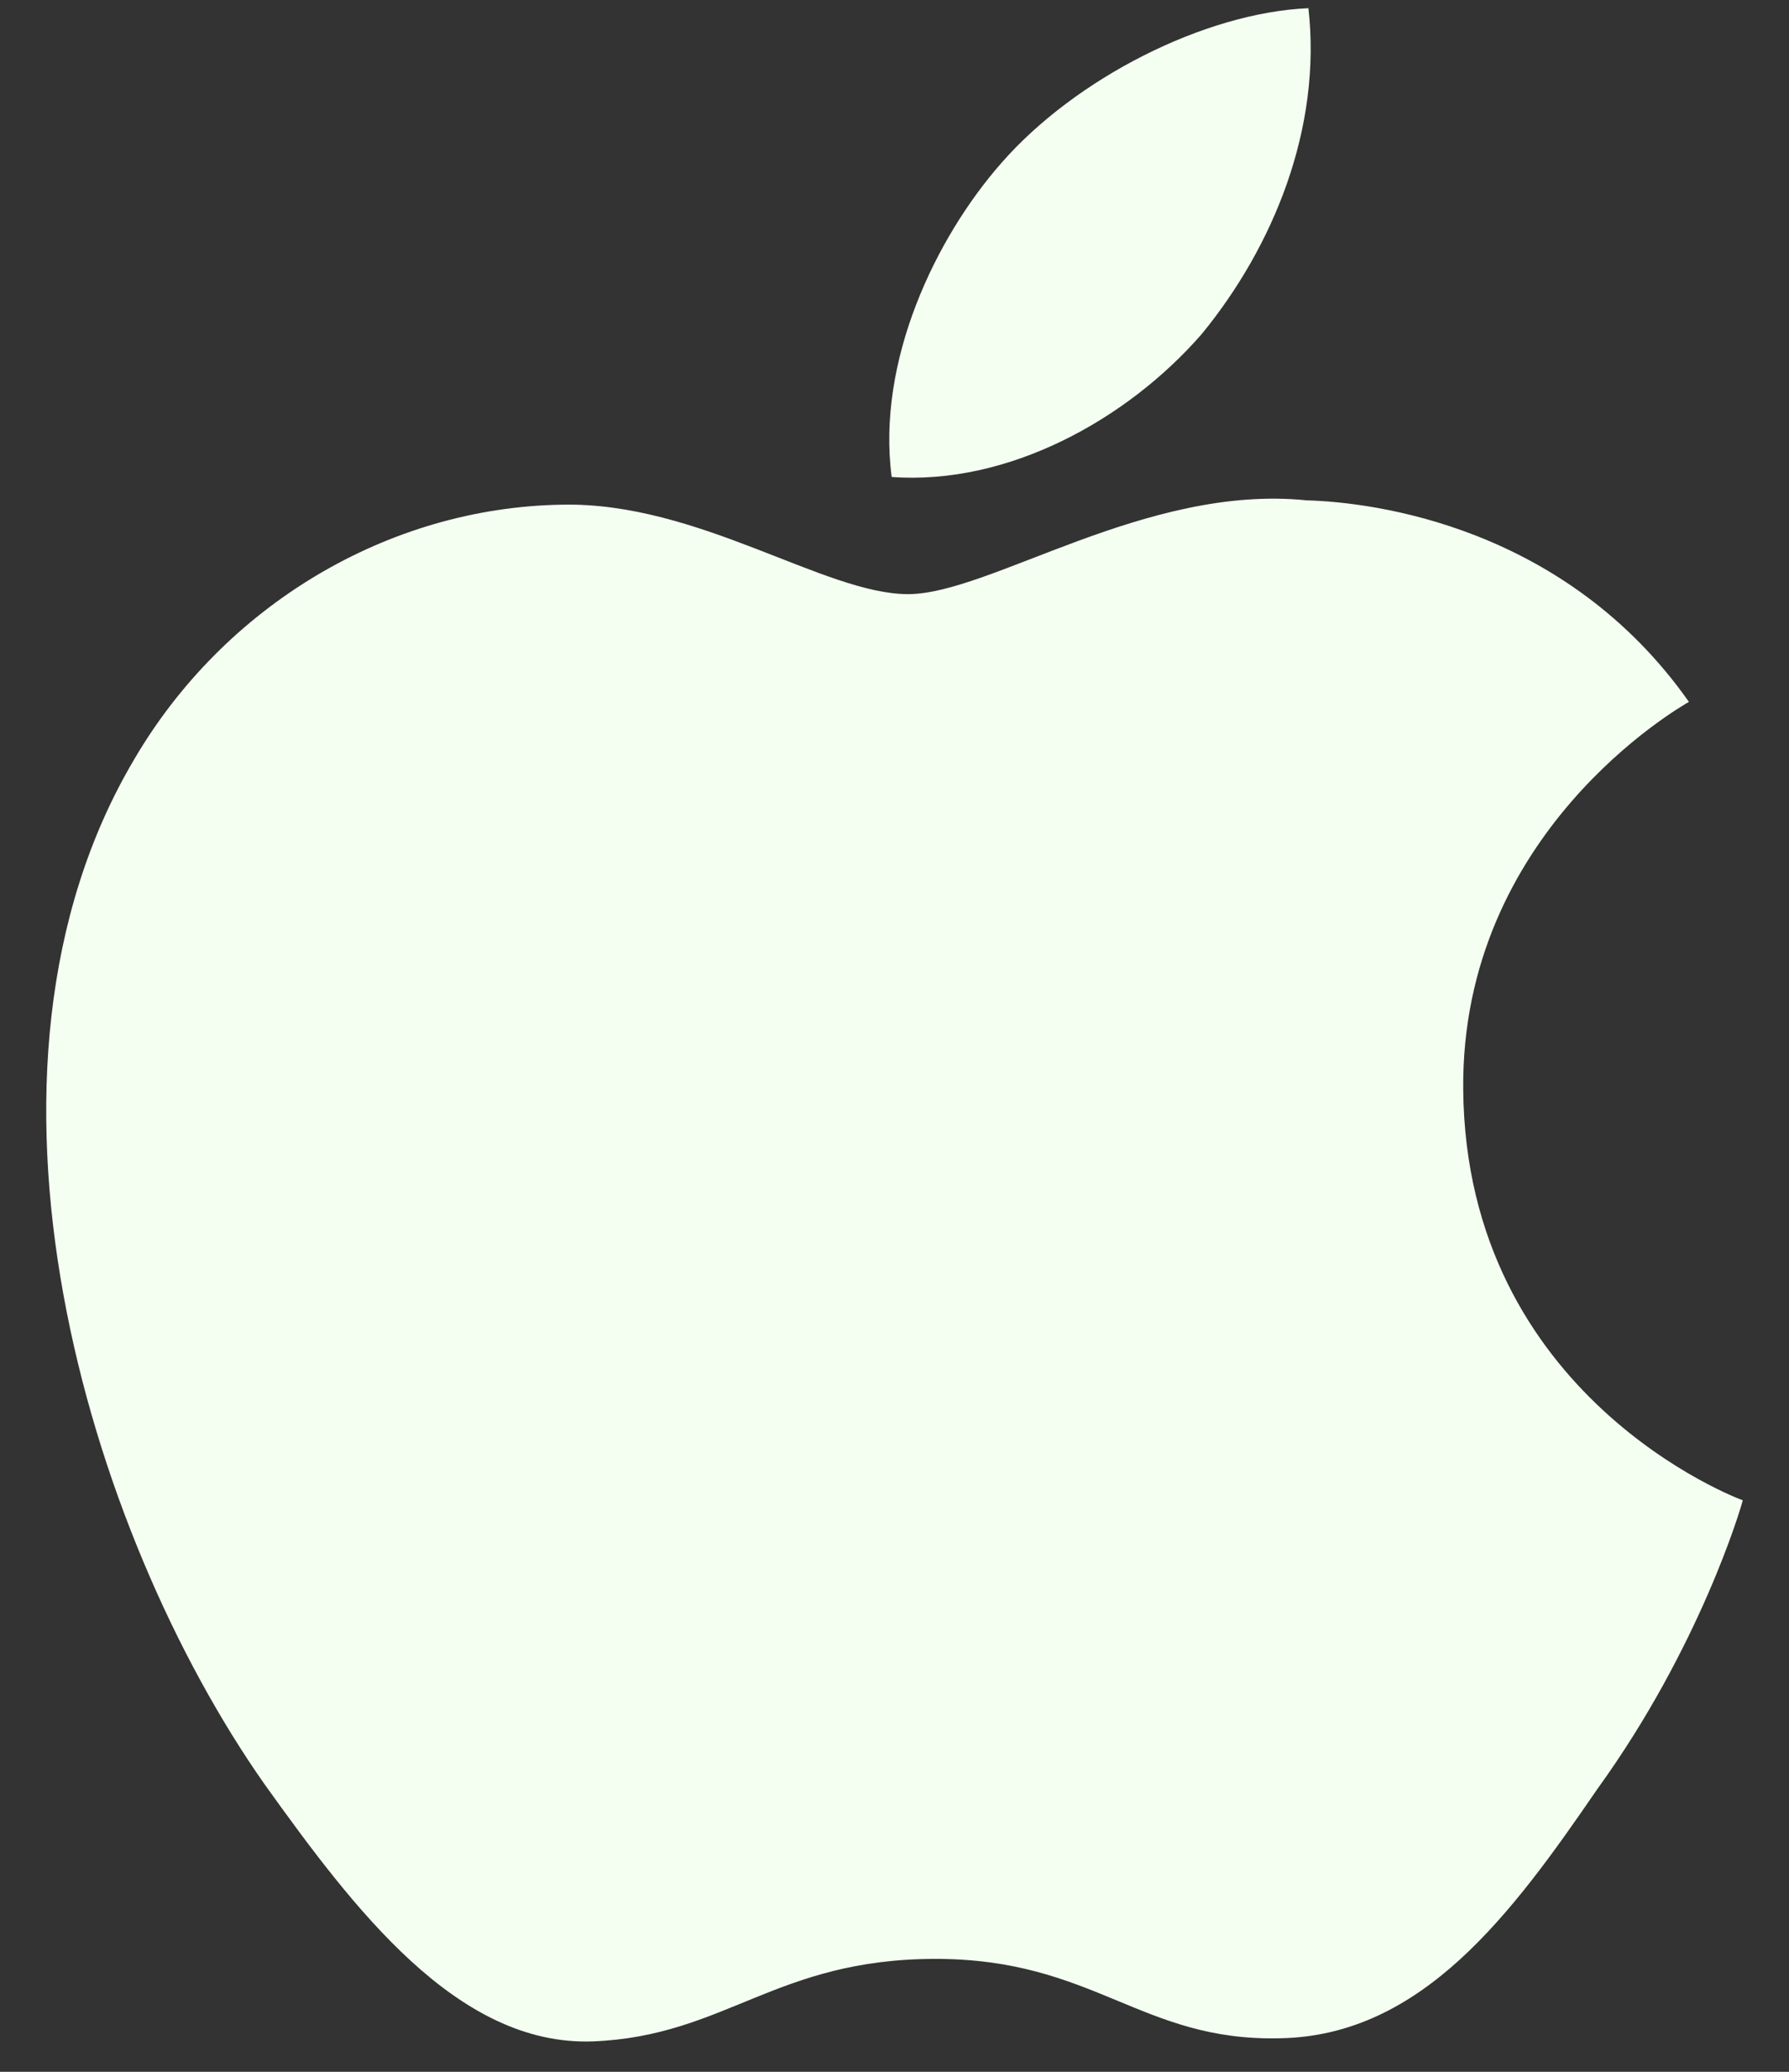
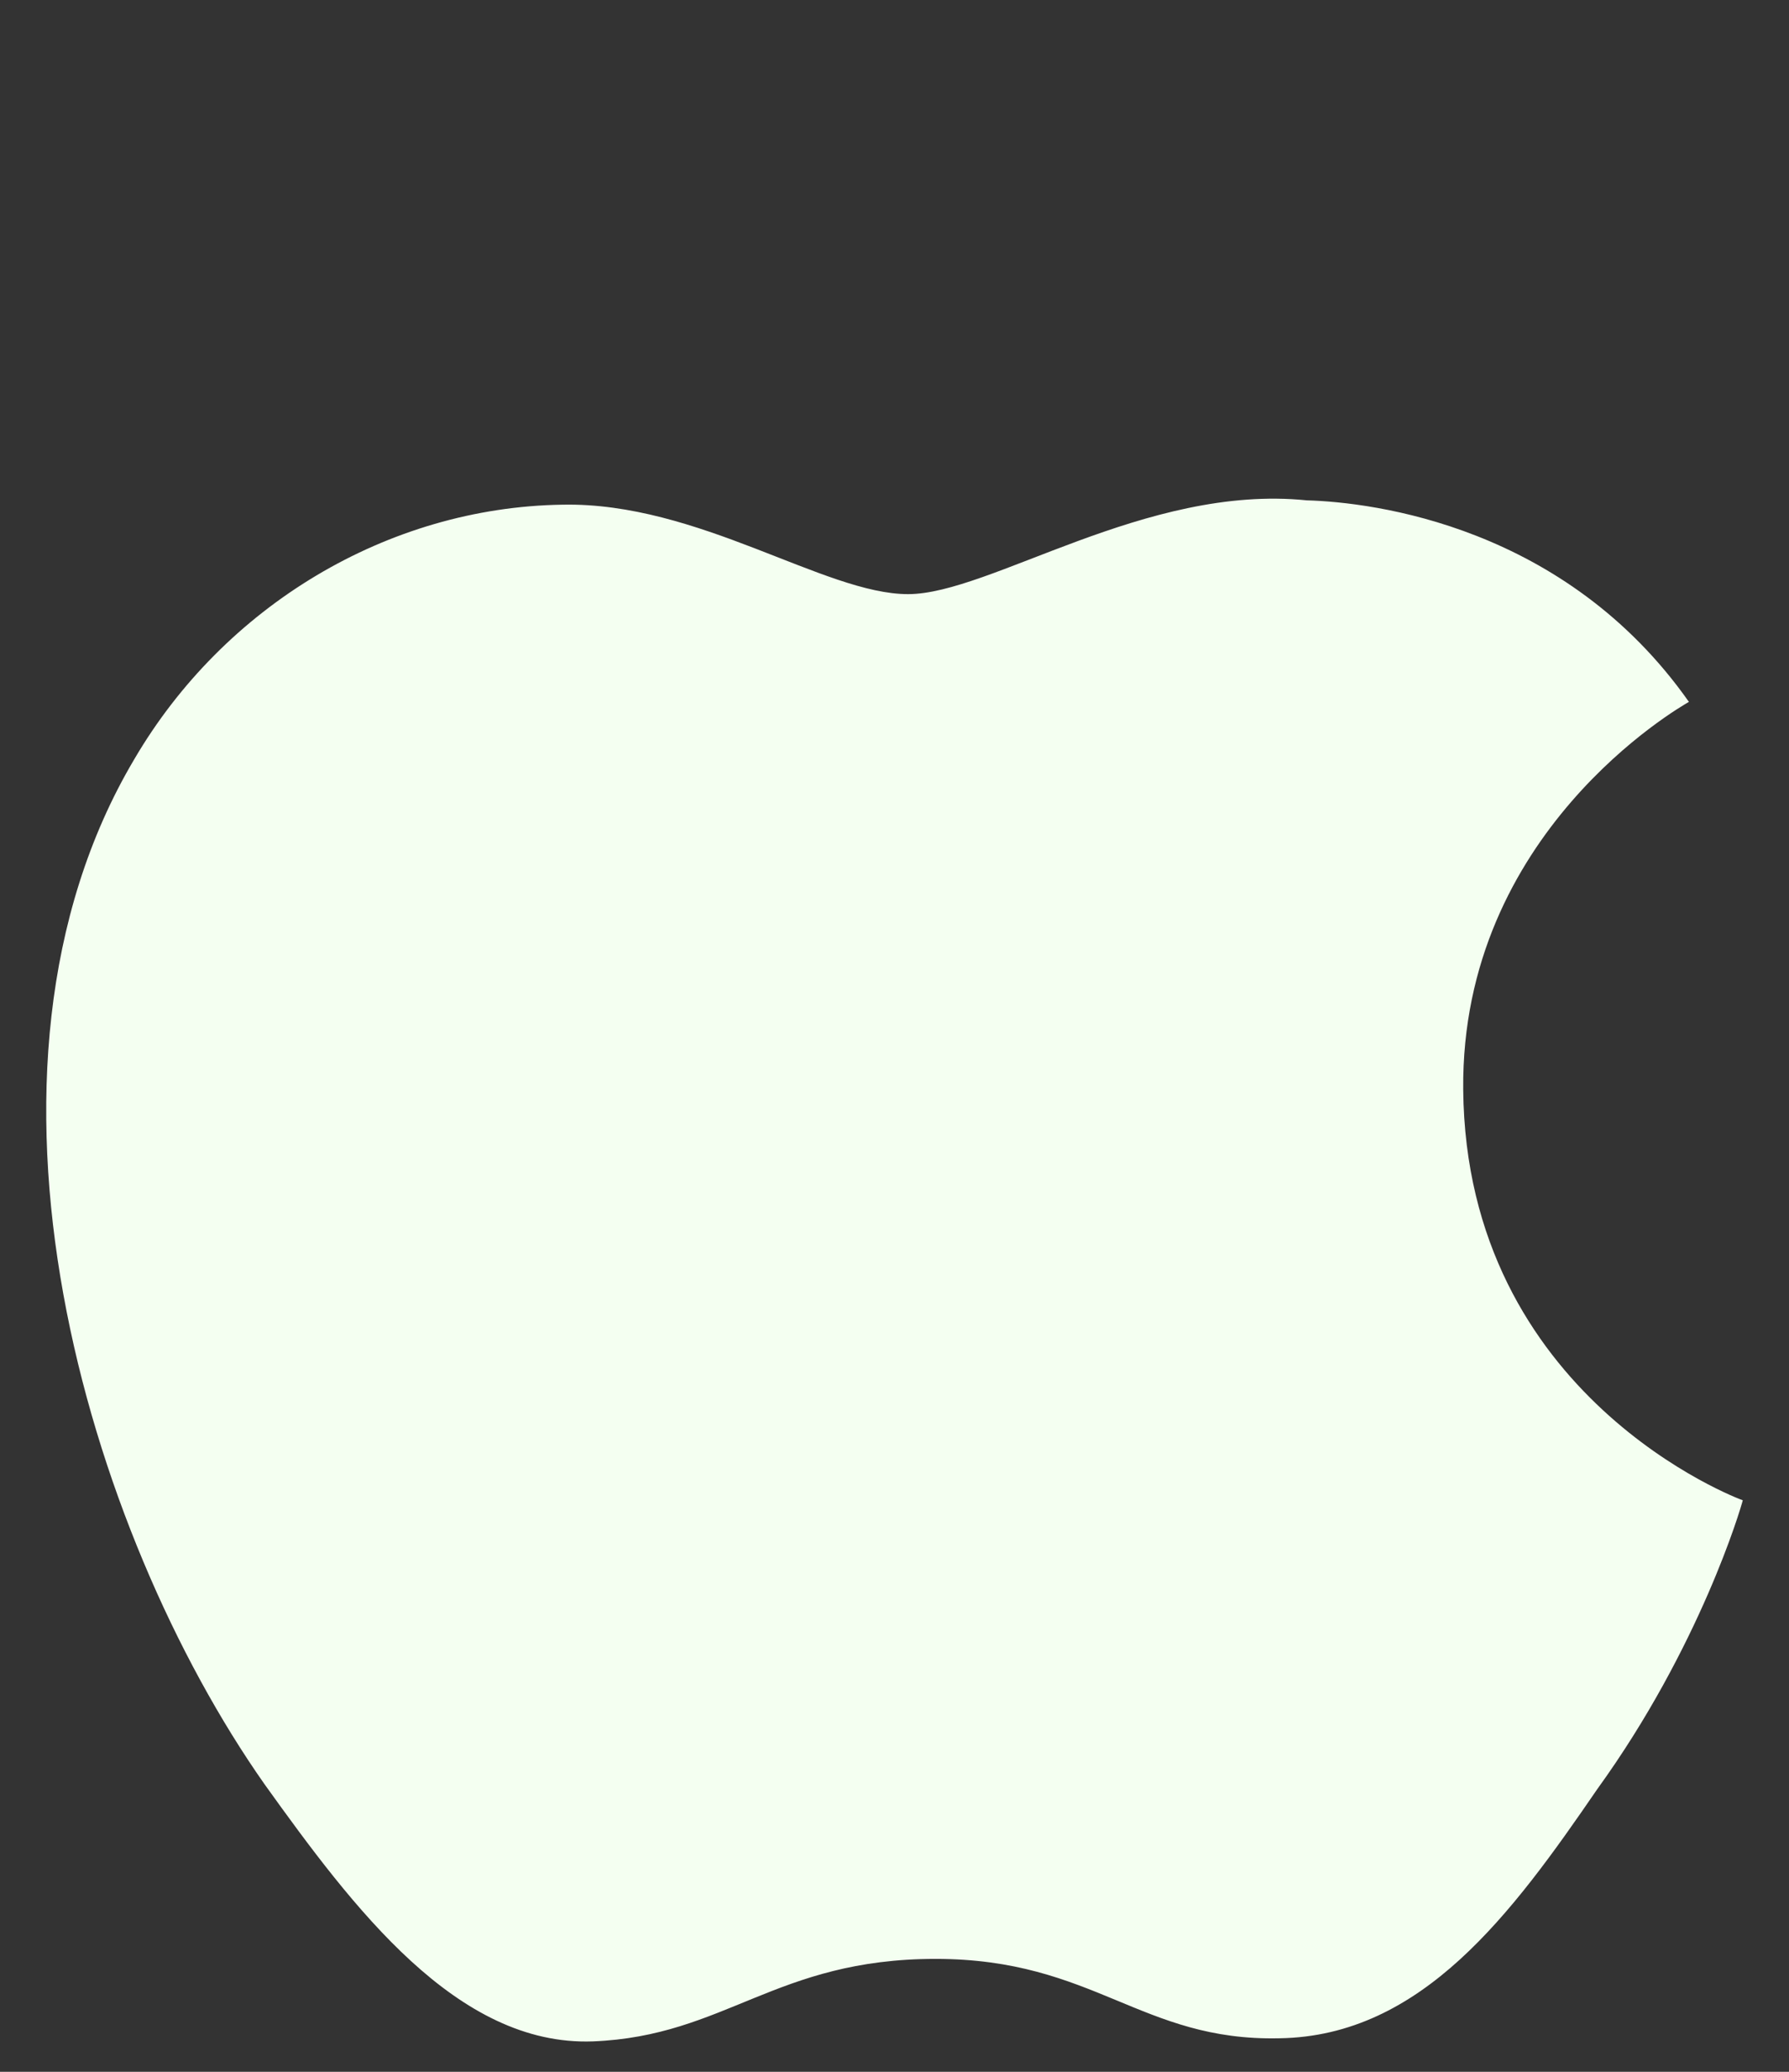
<svg xmlns="http://www.w3.org/2000/svg" width="19" height="22" viewBox="0 0 19 22" fill="none">
  <rect x="0" y="0" width="19" height="22" fill="#333333" stroke="none" />
  <path d="M15.54 11.569C15.515 8.842 17.831 7.515 17.937 7.453C16.625 5.588 14.592 5.333 13.878 5.313C12.17 5.138 10.514 6.309 9.644 6.309C8.757 6.309 7.418 5.33 5.974 5.359C4.116 5.387 2.378 6.435 1.425 8.064C-0.542 11.384 0.925 16.263 2.81 18.947C3.753 20.262 4.854 21.729 6.296 21.677C7.707 21.621 8.233 20.801 9.936 20.801C11.622 20.801 12.117 21.677 13.588 21.644C15.101 21.621 16.055 20.324 16.964 18.998C18.054 17.491 18.491 16.008 18.509 15.931C18.473 15.92 15.569 14.839 15.54 11.569Z" fill="#F4FFF1" />
-   <path d="M12.762 3.548C13.521 2.623 14.04 1.364 13.896 0.087C12.798 0.134 11.425 0.827 10.634 1.732C9.934 2.529 9.309 3.836 9.47 5.065C10.704 5.155 11.97 4.458 12.762 3.548Z" fill="#F4FFF1" />
</svg>